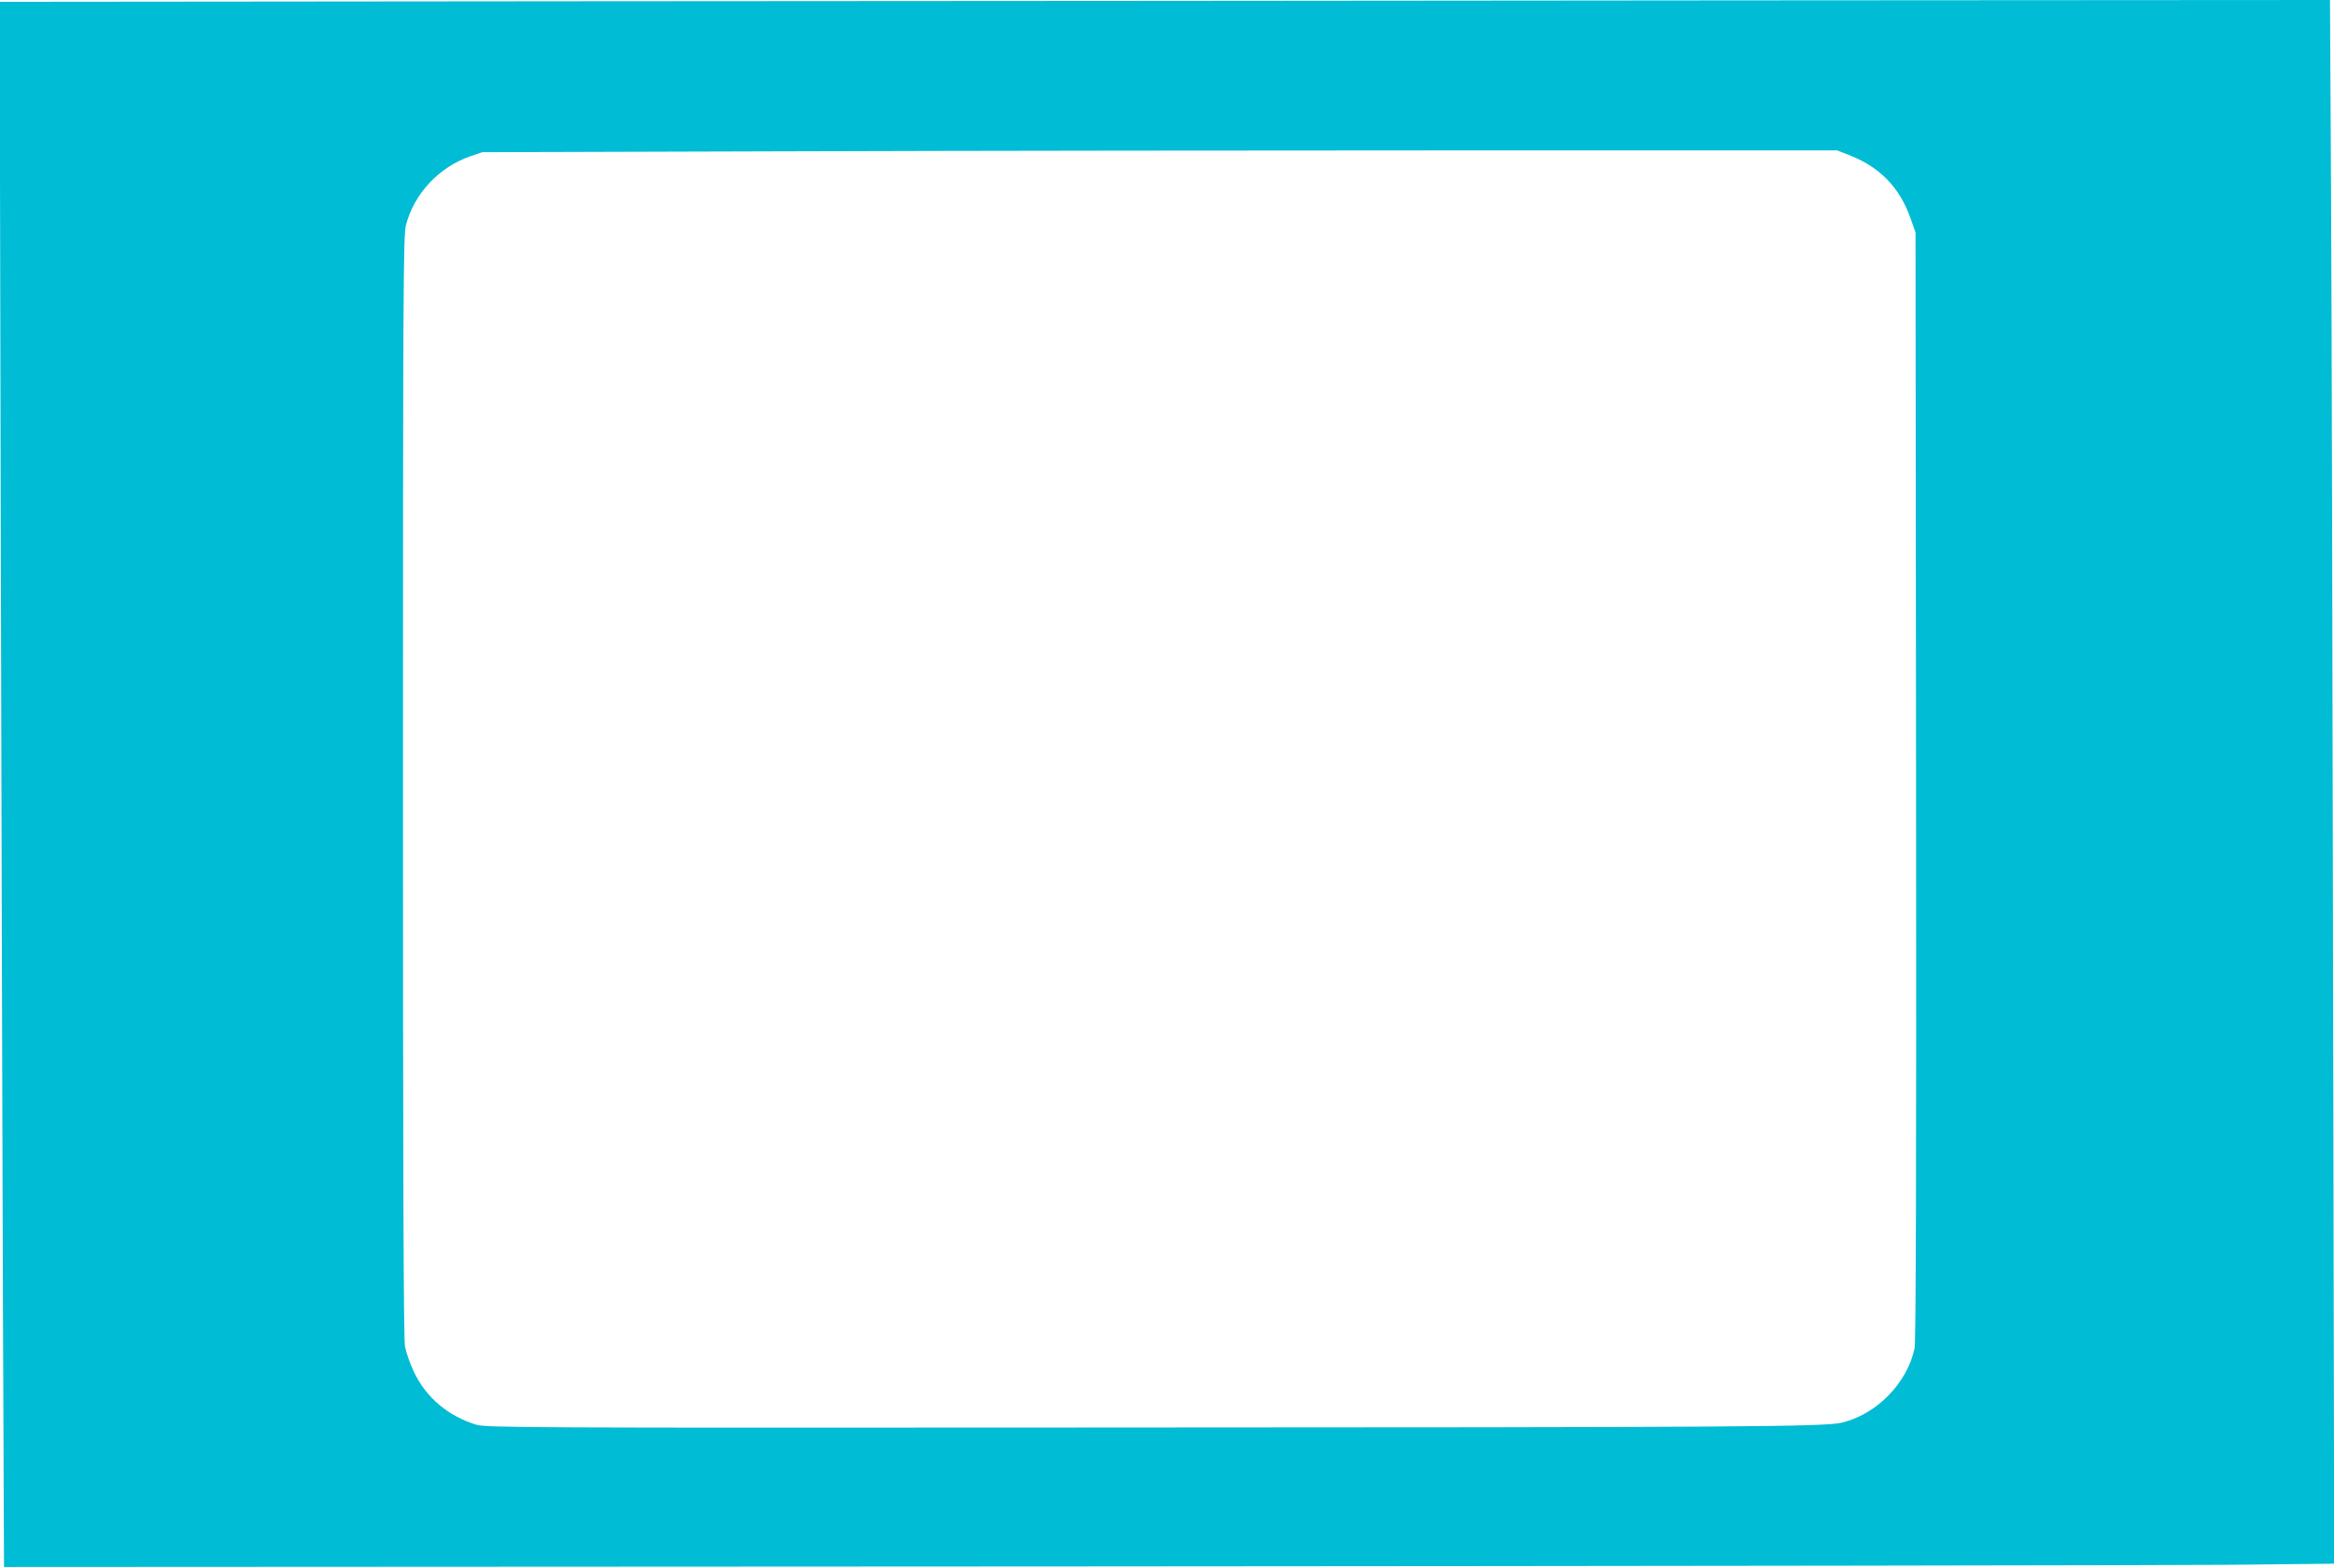
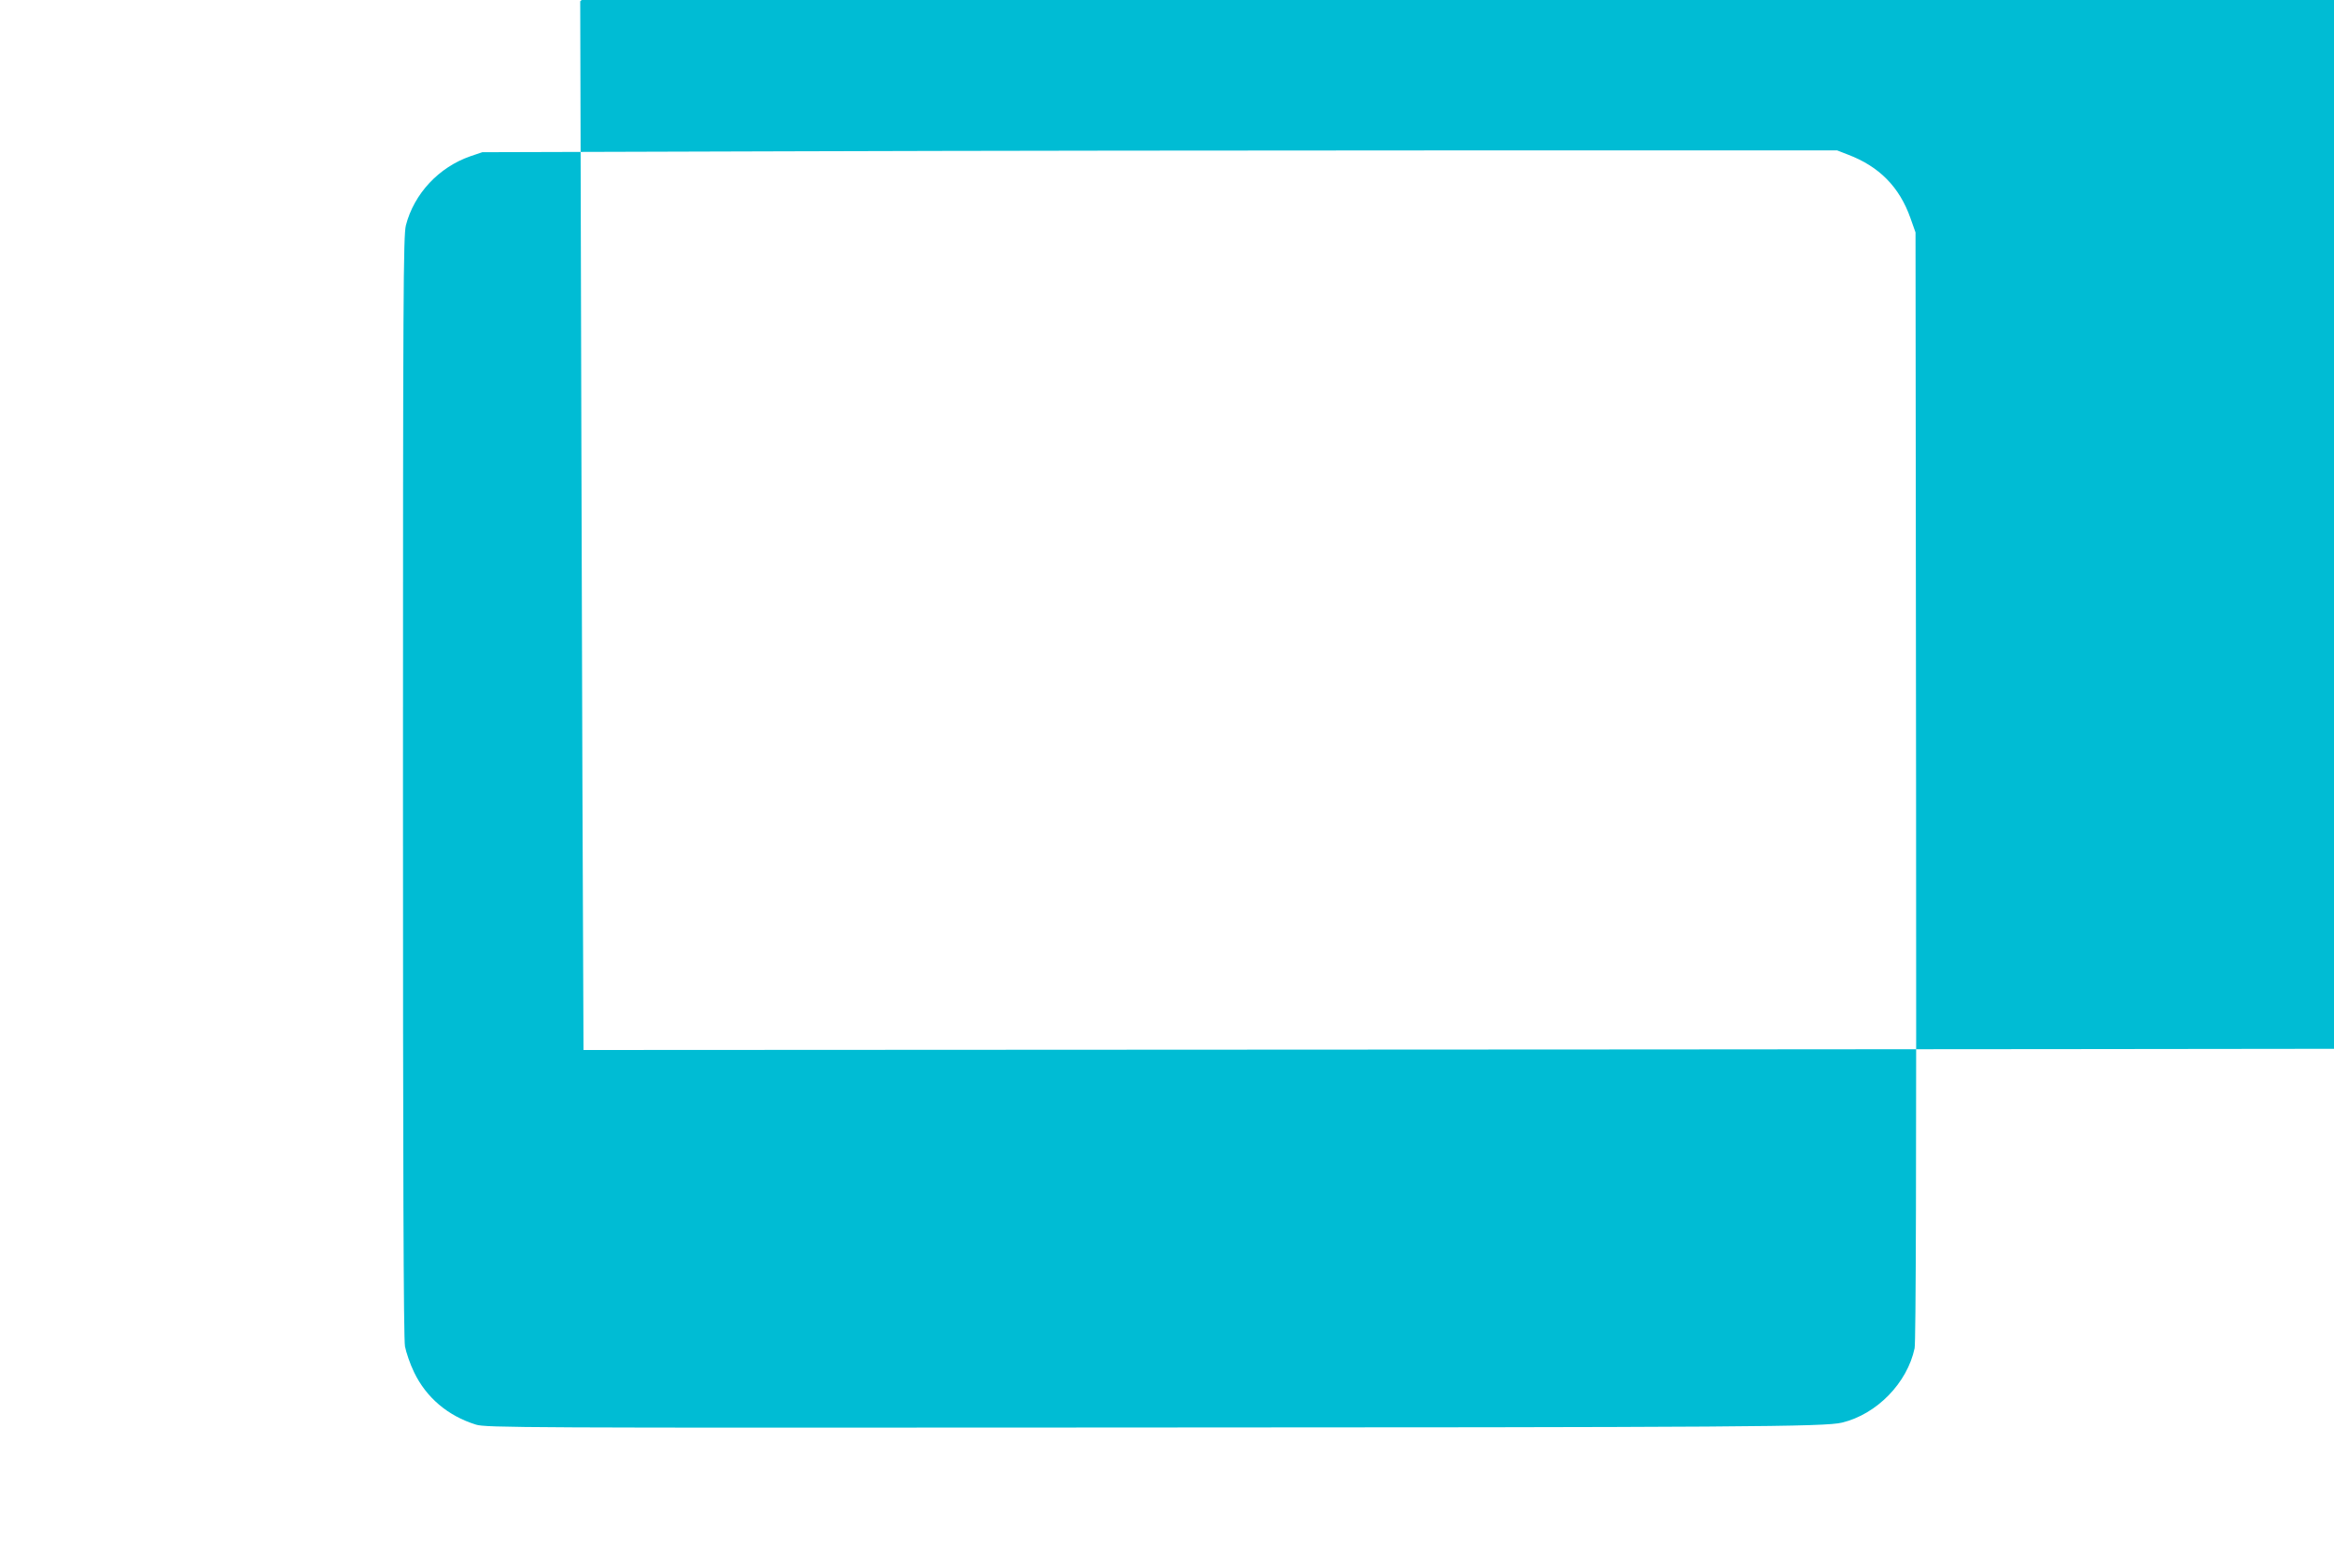
<svg xmlns="http://www.w3.org/2000/svg" version="1.0" width="1280pt" height="860pt" viewBox="0 0 1280 860" preserveAspectRatio="xMidYMid meet">
  <g transform="translate(0,860) scale(0.1,-0.1)" fill="#00bcd4" stroke="none">
-     <path d="M3182 8593 l-3184 -3 6 -2833 c4 -1557 9 -3489 12 -4292 l6 -1461 5817 3 c3199 2 6074 6 6389 9 l573 6 -6 3217 c-3 1769 -8 3699 -11 4289 l-6 1072 -3207 -2 c-1763 -2 -4639 -4 -6389 -5z m6952 -841 c172 -65 283 -178 343 -348 l28 -79 3 -3035 c2 -2110 -1 -3051 -8 -3086 -40 -190 -207 -362 -398 -408 -92 -23 -523 -26 -4097 -27 -3137 -2 -3343 -1 -3395 16 -154 48 -272 148 -339 287 -22 45 -44 110 -50 142 -8 42 -11 979 -11 3074 0 2718 2 3020 16 3076 45 174 181 319 354 379 l65 22 1695 5 c932 3 2604 5 3715 5 l2020 0 59 -23z" />
+     <path d="M3182 8593 c4 -1557 9 -3489 12 -4292 l6 -1461 5817 3 c3199 2 6074 6 6389 9 l573 6 -6 3217 c-3 1769 -8 3699 -11 4289 l-6 1072 -3207 -2 c-1763 -2 -4639 -4 -6389 -5z m6952 -841 c172 -65 283 -178 343 -348 l28 -79 3 -3035 c2 -2110 -1 -3051 -8 -3086 -40 -190 -207 -362 -398 -408 -92 -23 -523 -26 -4097 -27 -3137 -2 -3343 -1 -3395 16 -154 48 -272 148 -339 287 -22 45 -44 110 -50 142 -8 42 -11 979 -11 3074 0 2718 2 3020 16 3076 45 174 181 319 354 379 l65 22 1695 5 c932 3 2604 5 3715 5 l2020 0 59 -23z" />
  </g>
</svg>